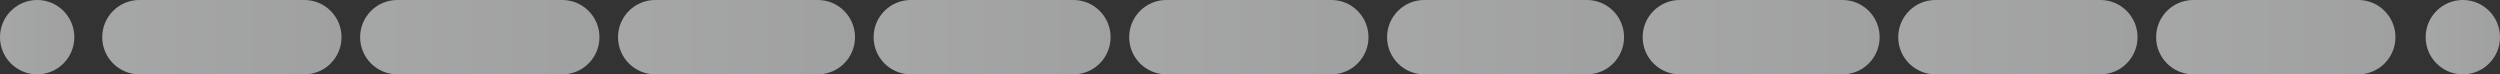
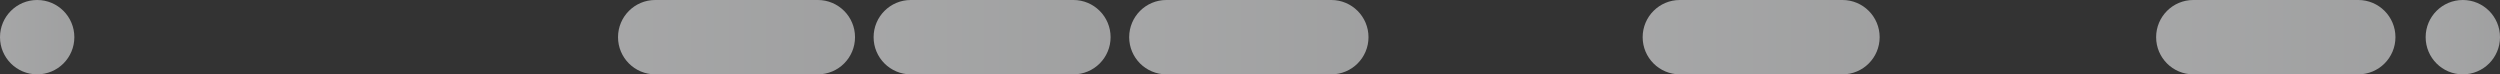
<svg xmlns="http://www.w3.org/2000/svg" width="1076" height="32" viewBox="0 0 1076 32" fill="none">
  <rect x="0" y="0" width="1076" height="32" fill="#333333" stroke="none" />
  <circle cx="16" cy="16" r="16" fill="url(#paint0_linear_11966_29193)" fill-opacity="0.6" />
-   <path d="M44 16C44 7.163 51.163 0 60 0H131C139.837 0 147 7.163 147 16V16C147 24.837 139.837 32 131 32H60C51.163 32 44 24.837 44 16V16Z" fill="url(#paint1_linear_11966_29193)" fill-opacity="0.6" />
-   <path d="M155 16C155 7.163 162.163 0 171 0H242C250.837 0 258 7.163 258 16V16C258 24.837 250.837 32 242 32H171C162.163 32 155 24.837 155 16V16Z" fill="url(#paint2_linear_11966_29193)" fill-opacity="0.6" />
  <path d="M266 16C266 7.163 273.163 0 282 0H352C360.837 0 368 7.163 368 16V16C368 24.837 360.837 32 352 32H282C273.163 32 266 24.837 266 16V16Z" fill="url(#paint3_linear_11966_29193)" fill-opacity="0.6" />
  <path d="M376 16C376 7.163 383.163 0 392 0H462C470.837 0 478 7.163 478 16V16C478 24.837 470.837 32 462 32H392C383.163 32 376 24.837 376 16V16Z" fill="url(#paint4_linear_11966_29193)" fill-opacity="0.6" />
  <path d="M486 16C486 7.163 493.163 0 502 0H573C581.837 0 589 7.163 589 16V16C589 24.837 581.837 32 573 32H502C493.163 32 486 24.837 486 16V16Z" fill="url(#paint5_linear_11966_29193)" fill-opacity="0.6" />
-   <path d="M597 16C597 7.163 604.163 0 613 0H683C691.837 0 699 7.163 699 16V16C699 24.837 691.837 32 683 32H613C604.163 32 597 24.837 597 16V16Z" fill="url(#paint6_linear_11966_29193)" fill-opacity="0.6" />
  <path d="M707 16C707 7.163 714.163 0 723 0H793C801.837 0 809 7.163 809 16V16C809 24.837 801.837 32 793 32H723C714.163 32 707 24.837 707 16V16Z" fill="url(#paint7_linear_11966_29193)" fill-opacity="0.6" />
-   <path d="M817 16C817 7.163 824.163 0 833 0H904C912.837 0 920 7.163 920 16V16C920 24.837 912.837 32 904 32H833C824.163 32 817 24.837 817 16V16Z" fill="url(#paint8_linear_11966_29193)" fill-opacity="0.6" />
  <path d="M928 16C928 7.163 935.163 0 944 0H1015C1023.84 0 1031 7.163 1031 16V16C1031 24.837 1023.84 32 1015 32H944C935.163 32 928 24.837 928 16V16Z" fill="url(#paint9_linear_11966_29193)" fill-opacity="0.6" />
  <circle cx="1060" cy="16" r="16" fill="url(#paint10_linear_11966_29193)" fill-opacity="0.6" />
  <defs>
    <linearGradient id="paint0_linear_11966_29193" x1="33.813" y1="15.467" x2="0.16" y2="15.467" gradientUnits="userSpaceOnUse">
      <stop stop-color="#E8E9EA" />
      <stop offset="1" stop-color="#F3F4F5" />
    </linearGradient>
    <linearGradient id="paint1_linear_11966_29193" x1="152.837" y1="15.467" x2="44.515" y2="15.467" gradientUnits="userSpaceOnUse">
      <stop stop-color="#E8E9EA" />
      <stop offset="1" stop-color="#F3F4F5" />
    </linearGradient>
    <linearGradient id="paint2_linear_11966_29193" x1="263.837" y1="15.467" x2="155.515" y2="15.467" gradientUnits="userSpaceOnUse">
      <stop stop-color="#E8E9EA" />
      <stop offset="1" stop-color="#F3F4F5" />
    </linearGradient>
    <linearGradient id="paint3_linear_11966_29193" x1="373.78" y1="15.467" x2="266.51" y2="15.467" gradientUnits="userSpaceOnUse">
      <stop stop-color="#E8E9EA" />
      <stop offset="1" stop-color="#F3F4F5" />
    </linearGradient>
    <linearGradient id="paint4_linear_11966_29193" x1="483.78" y1="15.467" x2="376.51" y2="15.467" gradientUnits="userSpaceOnUse">
      <stop stop-color="#E8E9EA" />
      <stop offset="1" stop-color="#F3F4F5" />
    </linearGradient>
    <linearGradient id="paint5_linear_11966_29193" x1="594.837" y1="15.467" x2="486.515" y2="15.467" gradientUnits="userSpaceOnUse">
      <stop stop-color="#E8E9EA" />
      <stop offset="1" stop-color="#F3F4F5" />
    </linearGradient>
    <linearGradient id="paint6_linear_11966_29193" x1="704.78" y1="15.467" x2="597.51" y2="15.467" gradientUnits="userSpaceOnUse">
      <stop stop-color="#E8E9EA" />
      <stop offset="1" stop-color="#F3F4F5" />
    </linearGradient>
    <linearGradient id="paint7_linear_11966_29193" x1="814.78" y1="15.467" x2="707.51" y2="15.467" gradientUnits="userSpaceOnUse">
      <stop stop-color="#E8E9EA" />
      <stop offset="1" stop-color="#F3F4F5" />
    </linearGradient>
    <linearGradient id="paint8_linear_11966_29193" x1="925.837" y1="15.467" x2="817.515" y2="15.467" gradientUnits="userSpaceOnUse">
      <stop stop-color="#E8E9EA" />
      <stop offset="1" stop-color="#F3F4F5" />
    </linearGradient>
    <linearGradient id="paint9_linear_11966_29193" x1="1036.84" y1="15.467" x2="928.515" y2="15.467" gradientUnits="userSpaceOnUse">
      <stop stop-color="#E8E9EA" />
      <stop offset="1" stop-color="#F3F4F5" />
    </linearGradient>
    <linearGradient id="paint10_linear_11966_29193" x1="1077.81" y1="15.467" x2="1044.16" y2="15.467" gradientUnits="userSpaceOnUse">
      <stop stop-color="#E8E9EA" />
      <stop offset="1" stop-color="#F3F4F5" />
    </linearGradient>
  </defs>
</svg>